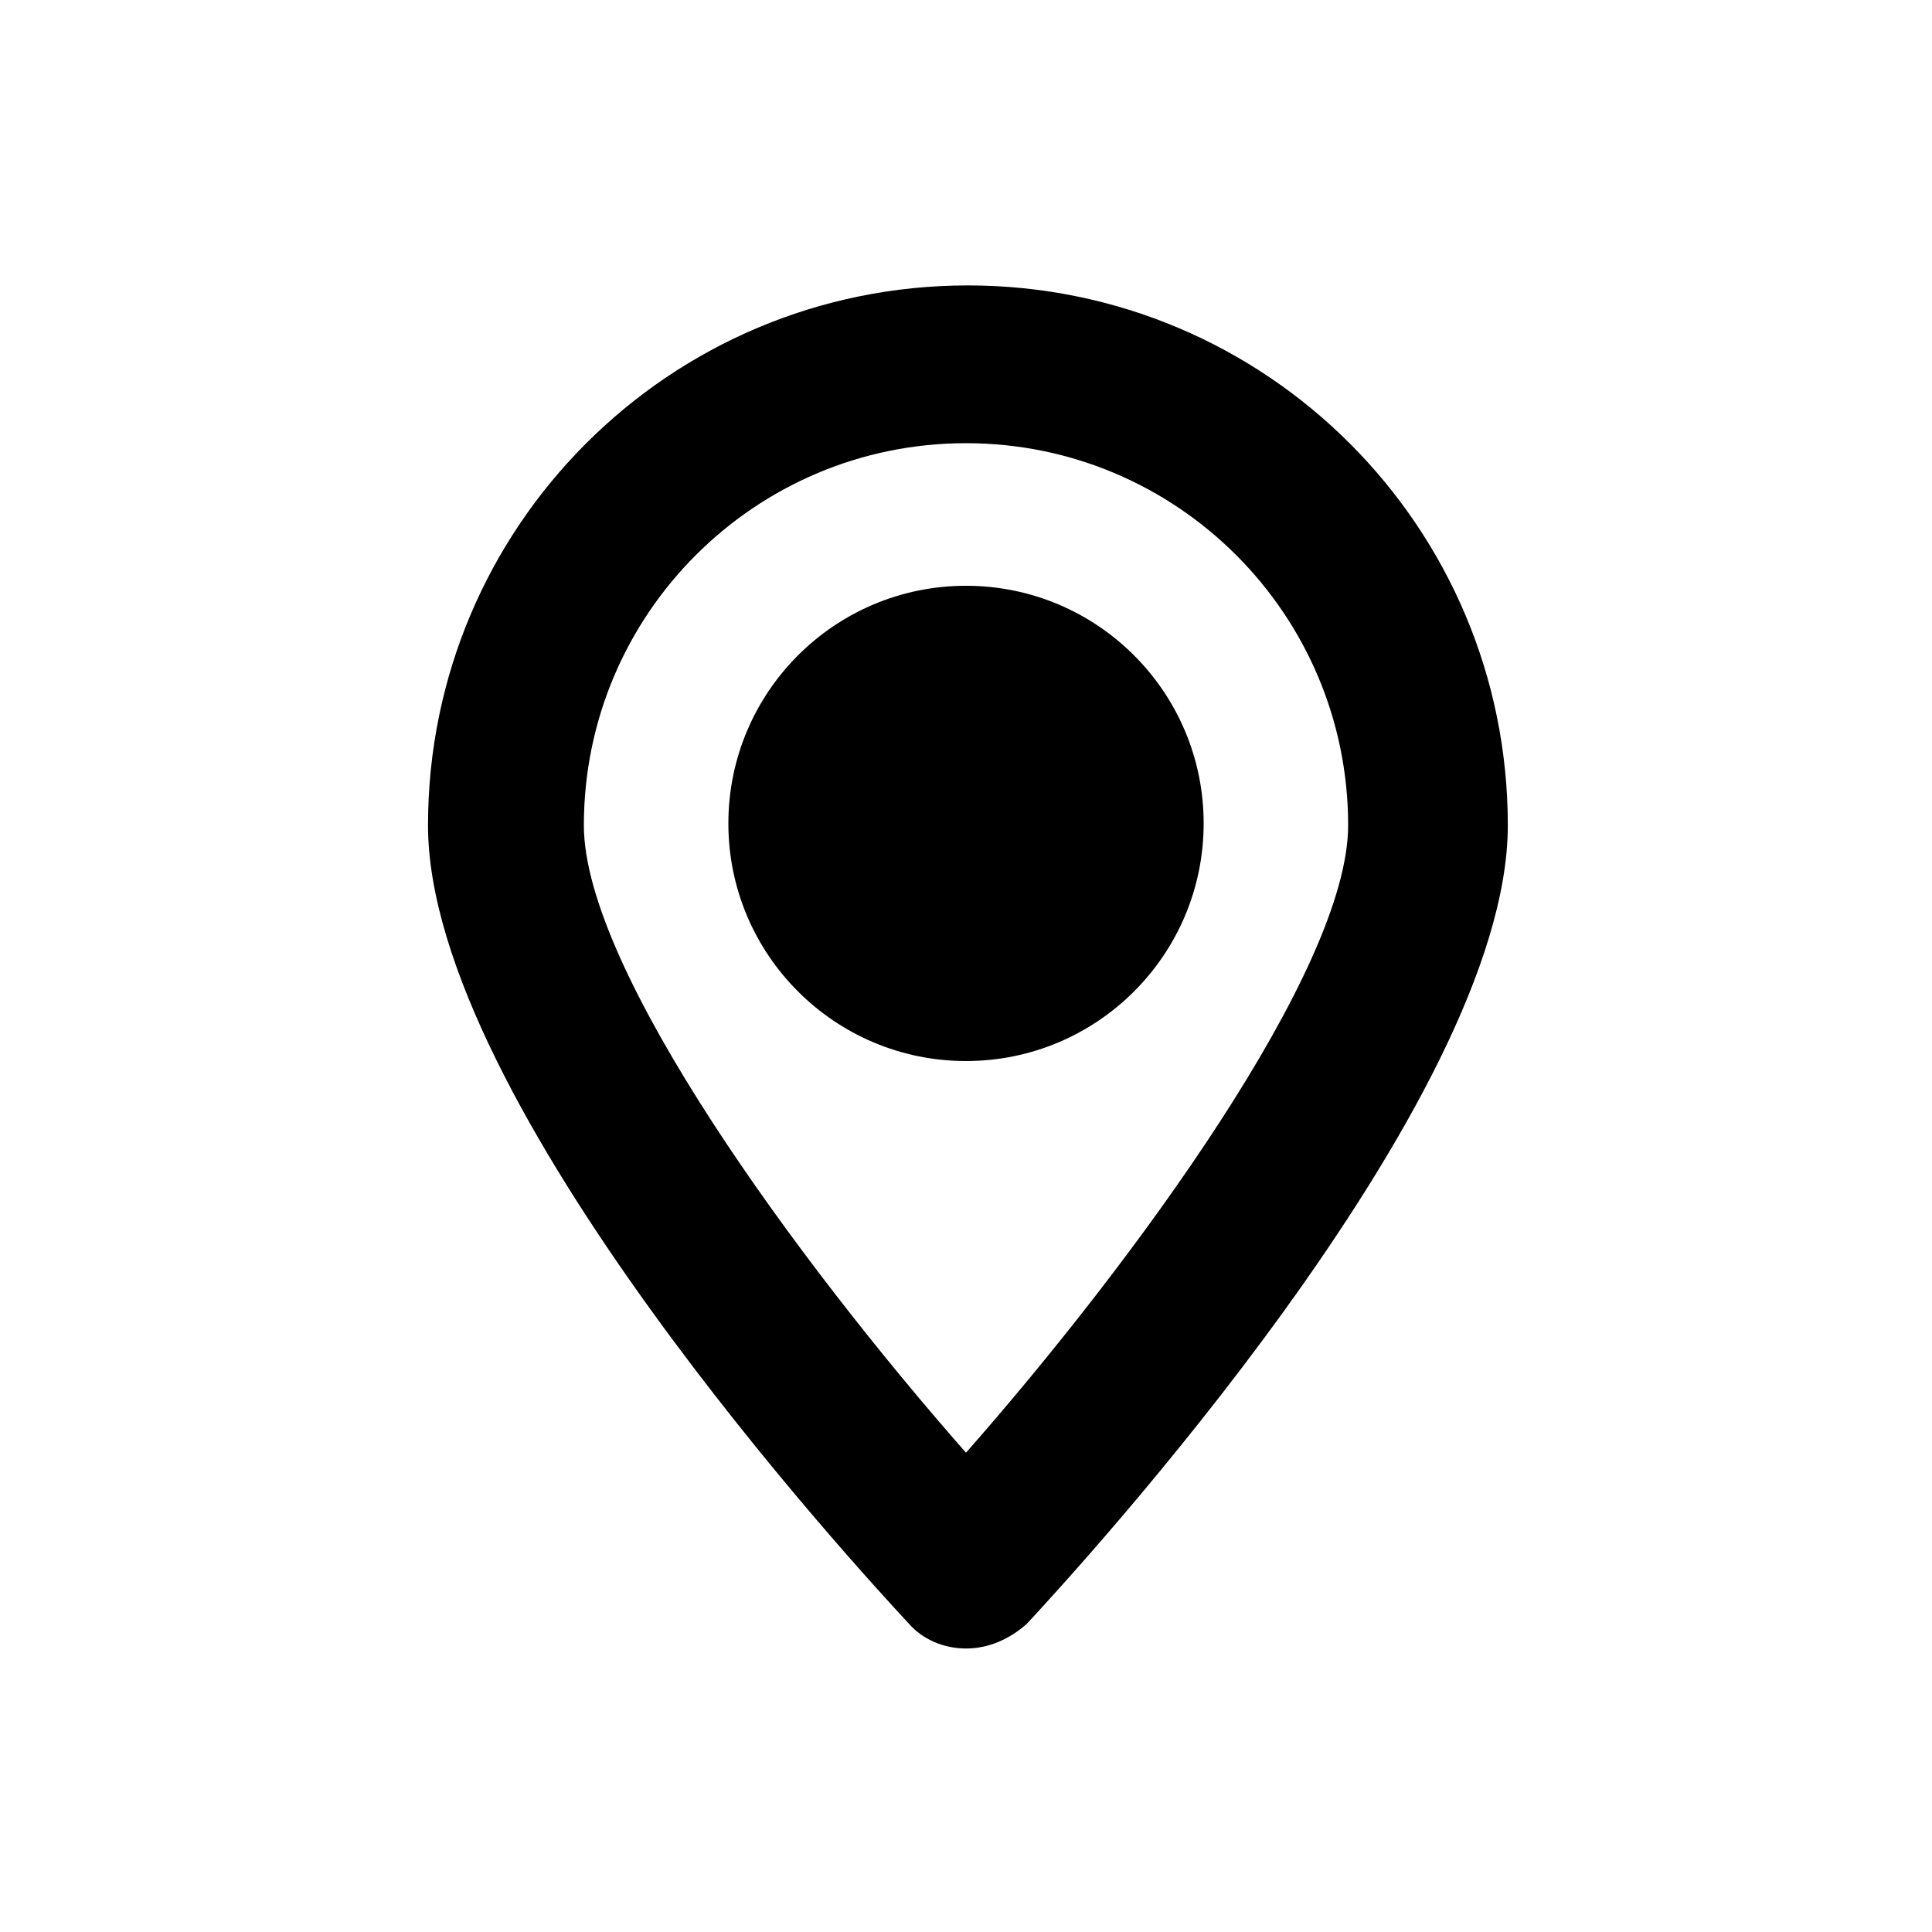
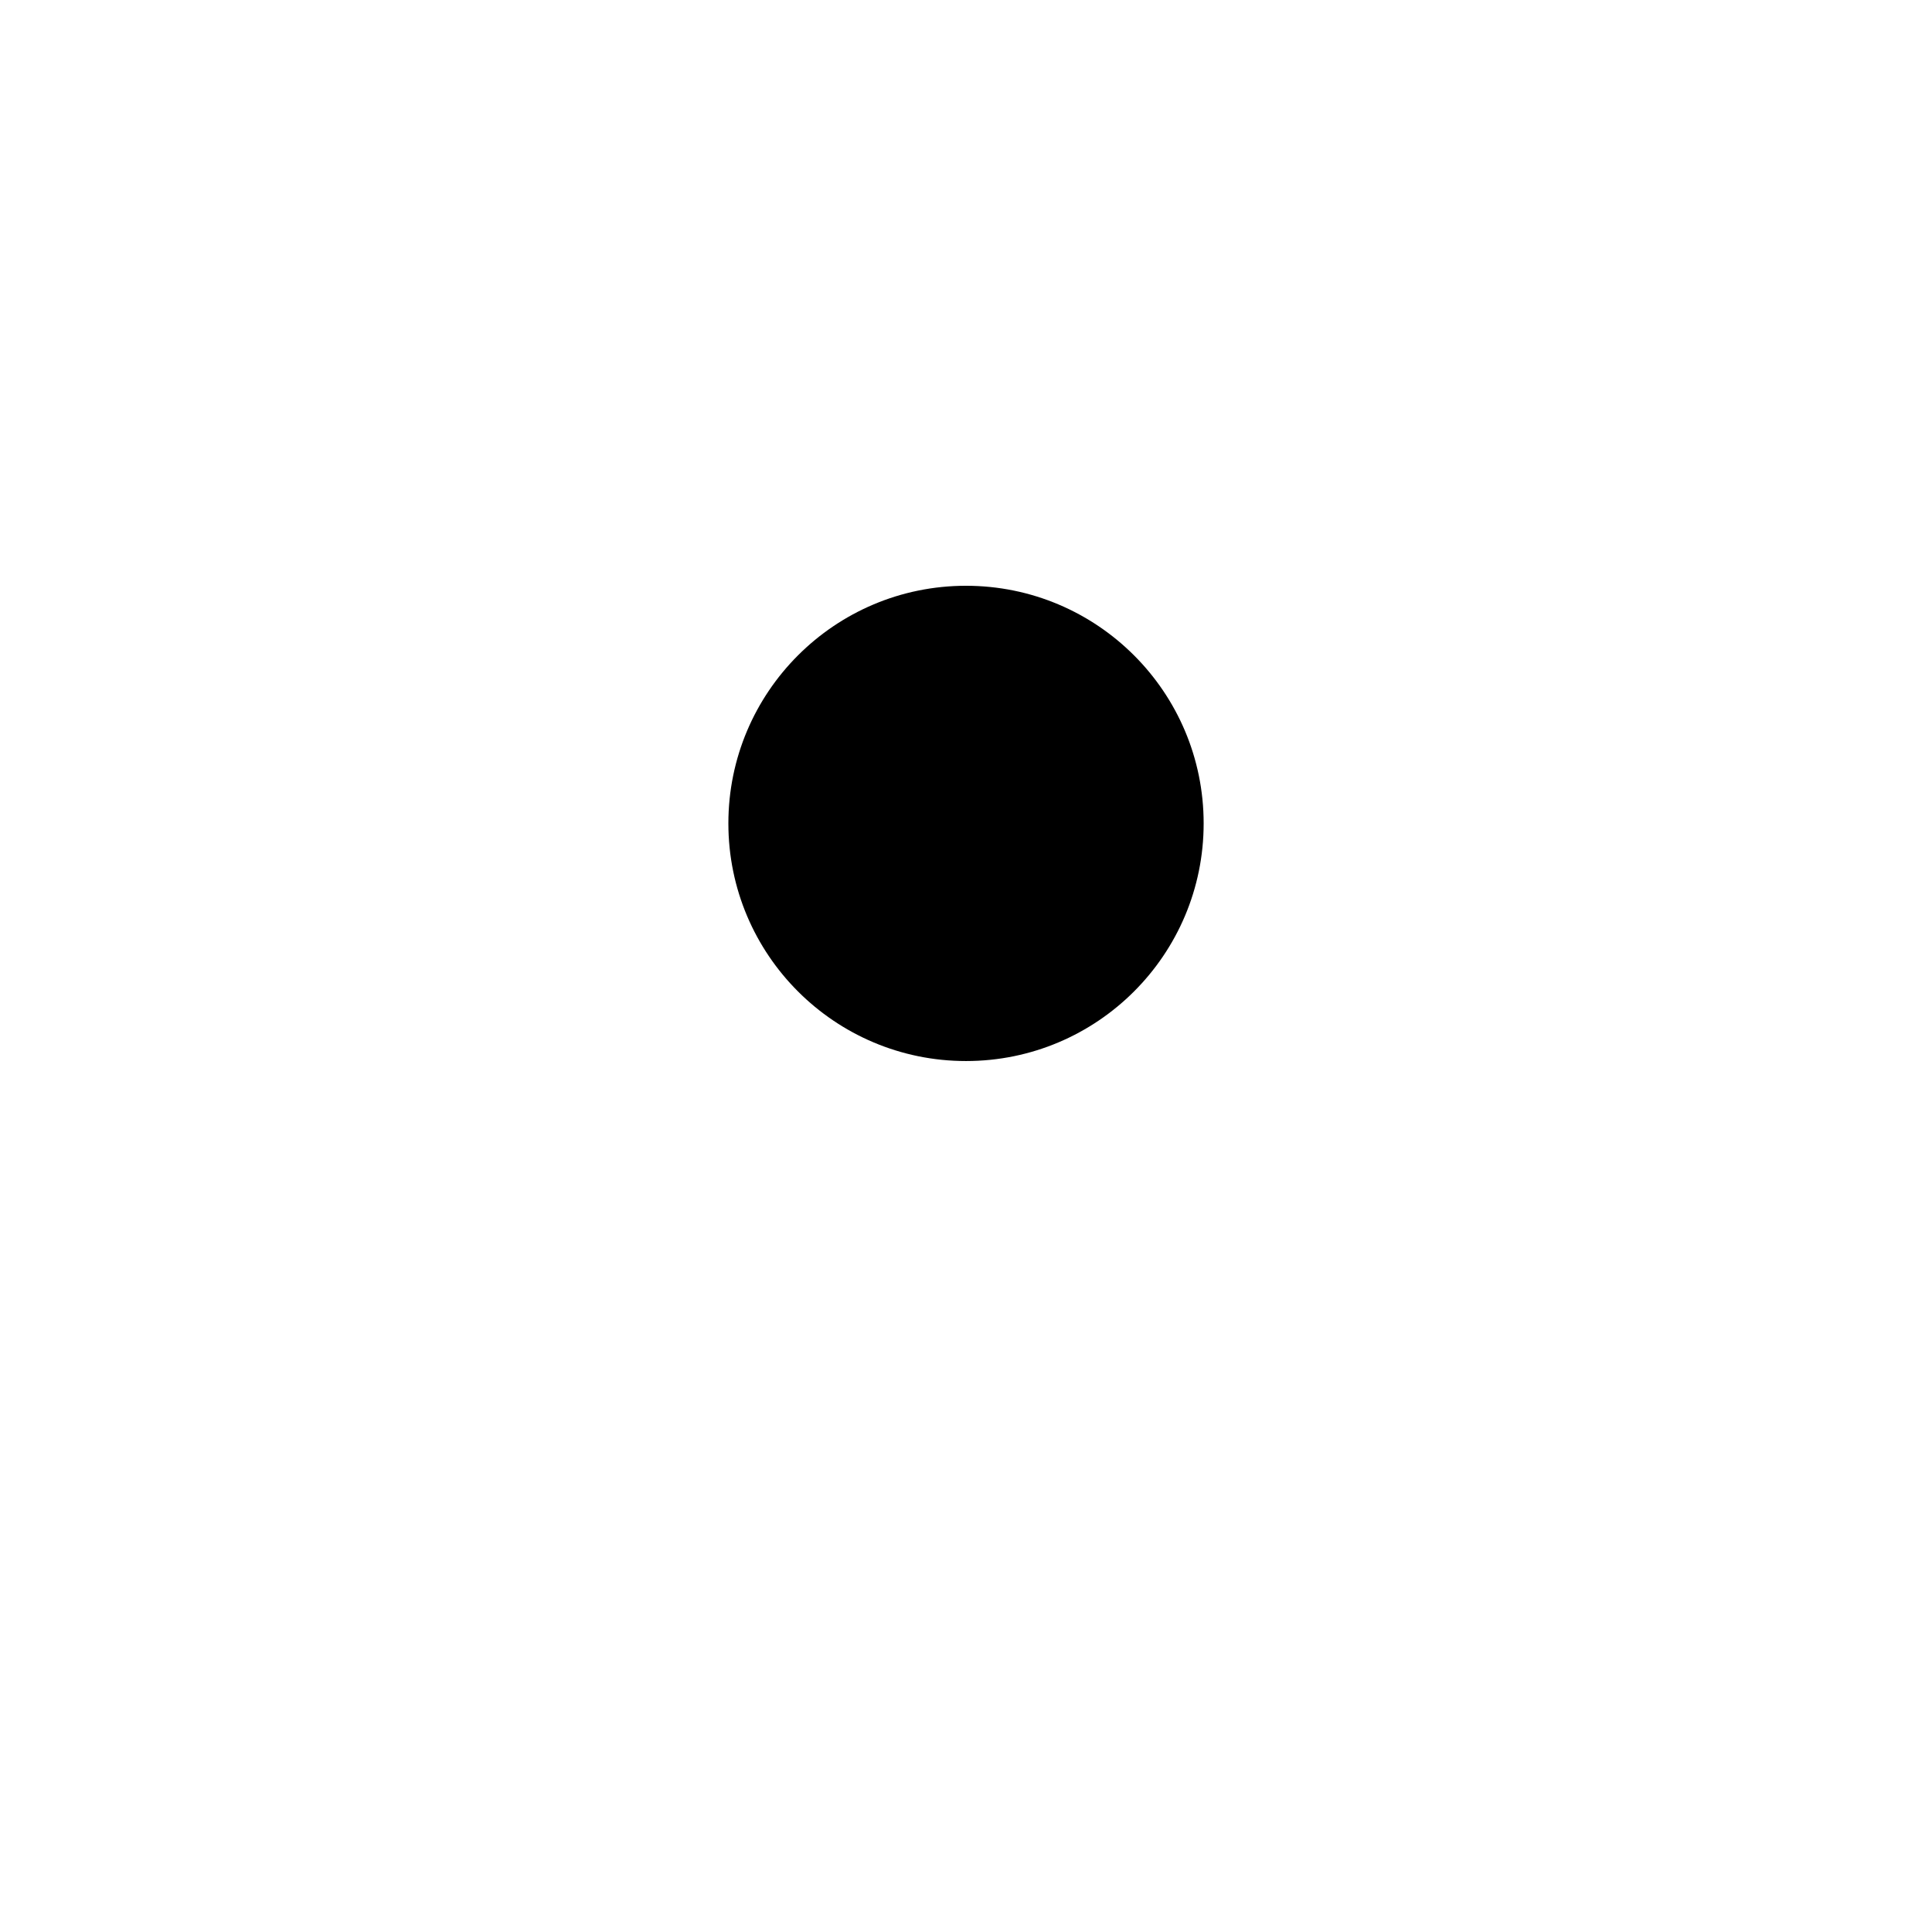
<svg xmlns="http://www.w3.org/2000/svg" fill="#000000" width="800px" height="800px" version="1.1" viewBox="144 144 512 512">
  <g>
-     <path d="m400 580.87c-6.047 0-11.586-2.519-15.113-6.551-13.098-14.105-127.46-138.04-127.46-211.6 0-79.098 63.984-143.08 143.08-143.08s143.08 63.984 143.08 143.08c0 73.555-114.87 198-127.46 211.6-4.535 4.031-10.078 6.551-16.121 6.551zm0-319.42c-55.922 0-101.27 45.344-101.27 101.27 0 38.289 56.93 115.88 101.27 166.26 44.336-50.383 101.27-127.97 101.27-166.26 0-55.922-45.344-101.27-101.27-101.27z" />
    <path d="m462.98 362.21c0 34.781-28.195 62.977-62.977 62.977s-62.977-28.195-62.977-62.977c0-34.777 28.195-62.973 62.977-62.973s62.977 28.195 62.977 62.973" />
  </g>
</svg>